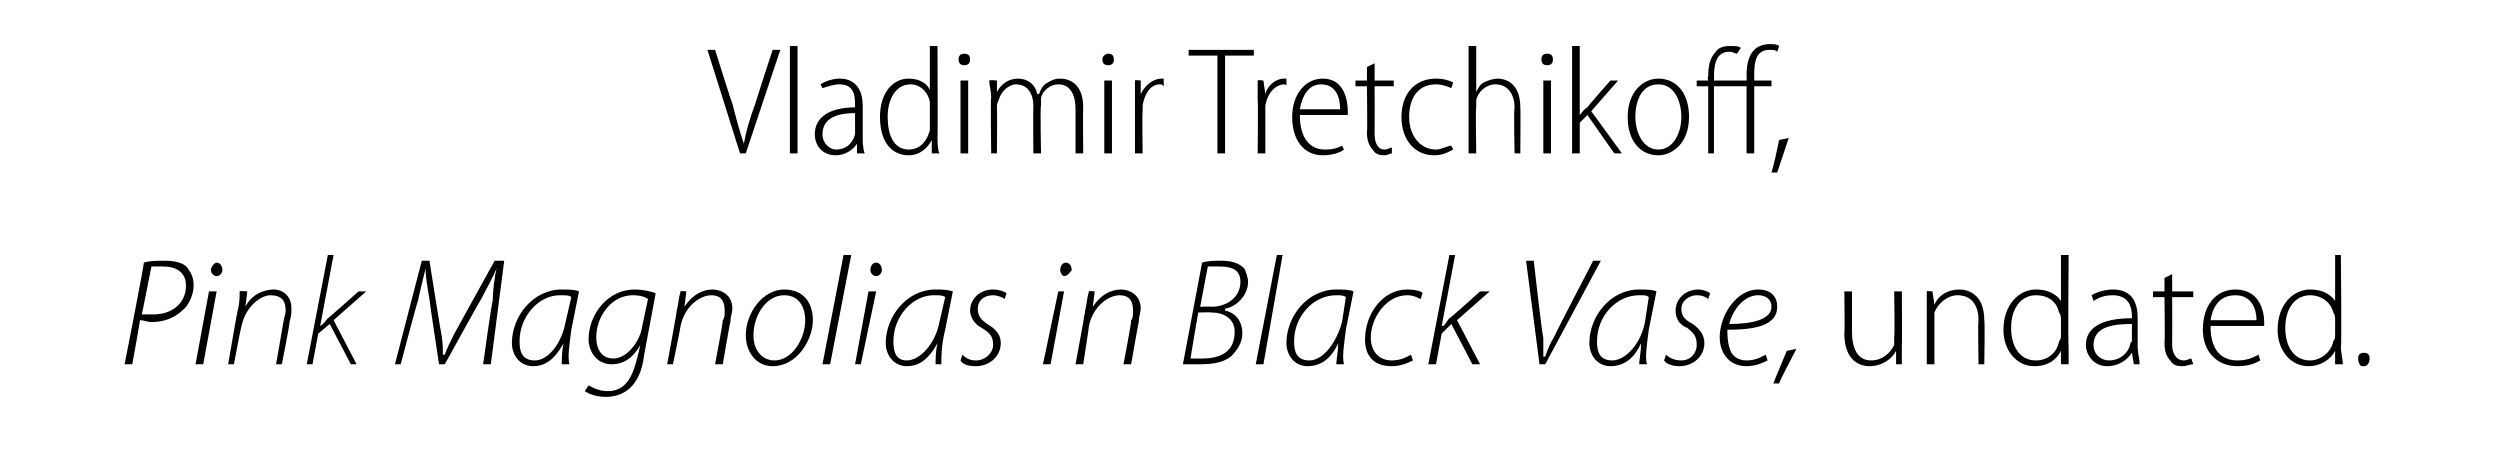
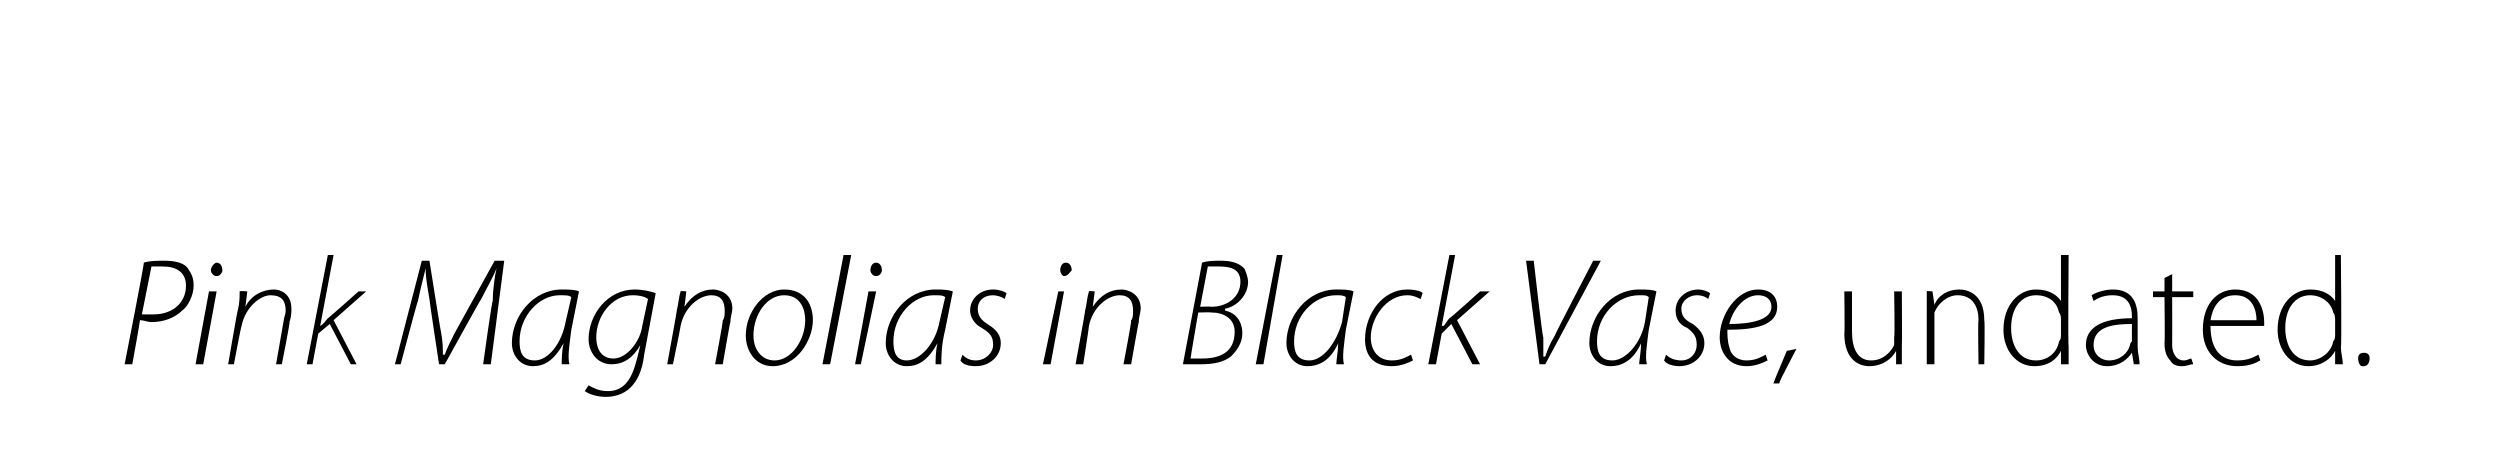
<svg xmlns="http://www.w3.org/2000/svg" version="1.1" width="130.4px" height="24px" viewBox="0 -2 130.4 24" style="top:-2px">
  <desc>Vladimir Tretchikoff, Pink Magnolias in Black Vase, undated.</desc>
  <defs />
  <g id="Polygon119364">
    <path d="m7.5 11.7c.3-.1.7-.1 1.1-.1c.5 0 1 .1 1.2.4c.2.3.3.5.3.9c0 .5-.3 1.1-.6 1.3c-.4.4-1 .6-1.6.6c-.2 0-.4-.1-.6-.1c.02 0-.4 2.3-.4 2.3h-.4s1.05-5.33 1-5.3zm-.1 2.7h.6c1 0 1.7-.6 1.7-1.5c0-.7-.5-1-1.2-1h-.6l-.5 2.5zm2.8 2.6l.7-3.8h.4l-.7 3.8h-.4zm1.1-4.6c-.2 0-.3-.2-.3-.3c0-.2.2-.4.3-.4c.2 0 .3.2.3.4c0 .1-.1.3-.3.3zm.6 4.6s.48-2.81.5-2.8c.1-.4.1-.7.1-1c.05-.04.4 0 .4 0l-.1.8s-.02-.02 0 0c.3-.6.9-.9 1.5-.9c.3 0 .9.2.9 1c0 .2 0 .4-.1.7c.05-.05-.4 2.2-.4 2.2h-.3l.4-2.3c0-.1.1-.3.1-.5c0-.5-.2-.8-.8-.8c-.5 0-1.3.6-1.5 1.6c-.03.03-.4 2-.4 2h-.3zm4.1 0l1.1-5.7h.3l-.7 3.7s.04-.02 0 0c.2-.1.3-.3.4-.4c.01.02 1.6-1.4 1.6-1.4h.4l-1.7 1.5l1.2 2.3h-.3l-1.1-2.1l-.6.5l-.3 1.6h-.3zm9.2 0s.46-3.34.5-3.3c0-.5.1-1.3.2-1.7c-.2.5-.5 1-.8 1.6c-.01-.03-1.9 3.4-1.9 3.4h-.3s-.51-3.35-.5-3.4c-.1-.6-.2-1.1-.2-1.6c-.1.4-.3 1.2-.4 1.7c-.02-.04-.9 3.3-.9 3.3h-.3l1.4-5.4h.4s.59 3.74.6 3.7c.1.5.1.9.1 1.2h.1c.1-.3.3-.7.5-1.1l2.1-3.8h.5l-.7 5.4h-.4zm4.1 0c0-.2 0-.7.1-1.1c-.5.9-1 1.2-1.6 1.2c-.7 0-1.1-.6-1.1-1.2c0-1.4 1.1-2.8 2.6-2.8c.3 0 .7 0 .9.1l-.4 2c-.1.8-.2 1.4-.1 1.8h-.4zm.5-3.5c-.1-.1-.3-.1-.6-.1c-1.1 0-2.1 1.1-2.1 2.4c0 .5.1 1 .8 1c.7 0 1.4-.9 1.6-2l.3-1.3zm.9 4.6c.2.1.5.3 1 .3c.7 0 1.2-.4 1.5-1.6c.02-.02.2-.8.2-.8c0 0-.04.04 0 0c-.4.7-.9 1-1.5 1c-.8 0-1.2-.7-1.2-1.3c0-1.3 1-2.6 2.4-2.6c.4 0 .9.1 1.1.2l-.6 3.2c-.1.9-.4 1.4-.7 1.7c-.4.4-.9.5-1.3.5c-.4 0-.8-.1-1.1-.3l.2-.3zm3.1-4.5c-.1-.1-.4-.2-.8-.2c-1.1 0-1.9 1.1-1.9 2.2c0 .5.2 1.1.9 1.1c.7 0 1.4-.9 1.5-1.7l.3-1.4zm1 3.4s.52-2.81.5-2.8c.1-.4.1-.7.2-1c-.02-.04.3 0 .3 0l-.1.8s.02-.02 0 0c.4-.6.9-.9 1.5-.9c.3 0 1 .2 1 1c0 .2-.1.4-.1.7c-.02-.05-.4 2.2-.4 2.2h-.4s.43-2.28.4-2.3c.1-.1.1-.3.1-.5c0-.5-.2-.8-.7-.8c-.6 0-1.4.6-1.6 1.6c.01.03-.4 2-.4 2h-.3zm7.6-2.3c0 1-.8 2.4-2.1 2.4c-.9 0-1.4-.8-1.4-1.6c0-1.2.9-2.4 2-2.4c1.1 0 1.5.8 1.5 1.6zm-3.1.8c0 .7.4 1.3 1.1 1.3c.9 0 1.6-1.1 1.6-2.1c0-.5-.2-1.3-1.1-1.3c-.9 0-1.6 1-1.6 2.1zm3.6 1.5l1.1-5.7h.4L43.3 17h-.4zm1.7 0l.7-3.8h.4l-.8 3.8h-.3zm1.1-4.6c-.2 0-.3-.2-.3-.3c0-.2.1-.4.3-.4c.2 0 .3.2.3.4c0 .1-.1.3-.3.3zm3.1 4.6c0-.2 0-.7.1-1.1c-.5.9-1 1.2-1.6 1.2c-.7 0-1.1-.6-1.1-1.2c0-1.4 1.1-2.8 2.6-2.8c.3 0 .6 0 .9.1l-.4 2c-.2.8-.2 1.4-.2 1.8h-.3zm.5-3.5c-.1-.1-.3-.1-.6-.1c-1.1 0-2.1 1.1-2.1 2.4c0 .5.1 1 .7 1c.7 0 1.5-.9 1.7-2l.3-1.3zm.9 3c.2.2.4.3.7.3c.5 0 .9-.4.9-.8c0-.4-.1-.6-.6-.9c-.4-.2-.6-.6-.6-.9c0-.6.5-1.1 1.2-1.1c.3 0 .6.1.7.2l-.1.3c-.1-.1-.4-.2-.6-.2c-.5 0-.8.3-.8.7c0 .4.2.6.5.8c.5.3.7.6.7 1c0 .7-.6 1.2-1.3 1.2c-.4 0-.7-.1-.8-.3l.1-.3zm4.2.5l.8-3.8h.3l-.7 3.8h-.4zm1.1-4.6c-.1 0-.2-.2-.2-.3c0-.2.1-.4.3-.4c.2 0 .3.2.3.4c-.1.1-.2.3-.4.3zm.6 4.6s.52-2.81.5-2.8c.1-.4.1-.7.2-1c-.01-.04.3 0 .3 0l-.1.8s.02-.02 0 0c.4-.6.9-.9 1.5-.9c.3 0 1 .2 1 1c0 .2-.1.4-.1.7c-.01-.05-.4 2.2-.4 2.2h-.4s.44-2.28.4-2.3c.1-.1.1-.3.1-.5c0-.5-.2-.8-.7-.8c-.6 0-1.4.6-1.6 1.6c.01.03-.3 2-.3 2h-.4zm6.6-5.3c.3-.1.6-.1 1-.1c.5 0 .9.1 1.2.4c.1.2.2.5.2.7c0 .7-.6 1.3-1.2 1.4v.1c.5.1.9.5.9 1.2c0 .5-.3.9-.6 1.2c-.4.3-.9.4-1.6.4h-.9l1-5.3zm-.1 2.3s.56-.02.6 0c.8 0 1.5-.5 1.5-1.3c0-.6-.4-.8-1.1-.8h-.6l-.4 2.1zm-.5 2.7h.6c.9 0 1.7-.3 1.7-1.4c0-.7-.6-1-1.2-1c0-.02-.7 0-.7 0c0 0-.41 2.38-.4 2.4zm3.4.3l1.1-5.7h.3l-1 5.7h-.4zm4.2 0c0-.2.1-.7.1-1.1c-.4.9-1 1.2-1.6 1.2c-.7 0-1.1-.6-1.1-1.2c0-1.4 1.1-2.8 2.6-2.8c.3 0 .7 0 .9.1l-.4 2c-.1.8-.2 1.4-.1 1.8h-.4zm.5-3.5c-.1-.1-.3-.1-.5-.1c-1.2 0-2.2 1.1-2.2 2.4c0 .5.1 1 .8 1c.7 0 1.4-.9 1.7-2l.2-1.3zm3.5 3.3c-.2.1-.6.3-1.1.3c-1.1 0-1.4-.7-1.4-1.4c0-1.3.9-2.6 2.2-2.6c.4 0 .8.1.8.2l-.1.3c-.2-.1-.4-.2-.7-.2c-1.1 0-1.9 1.2-1.9 2.2c0 .7.4 1.2 1.1 1.2c.5 0 .8-.2 1-.3l.1.3zm.8.2l1.1-5.7h.3l-.7 3.7s.06-.02.1 0c.1-.1.2-.3.3-.4c.03.02 1.6-1.4 1.6-1.4h.5L76 14.7l1.2 2.3h-.4l-1.1-2.1l-.5.5l-.3 1.6h-.4zm5.8 0l-.7-5.4h.4s.45 4.01.5 4v1h.1c.1-.3.2-.6.5-1.1c-.02-.02 2-3.9 2-3.9h.4L80.6 17h-.3zm5.2 0c0-.2.1-.7.1-1.1c-.4.9-1 1.2-1.6 1.2c-.7 0-1.1-.6-1.1-1.2c0-1.4 1.1-2.8 2.6-2.8c.3 0 .7 0 .9.1l-.4 2c-.1.8-.2 1.4-.1 1.8h-.4zm.5-3.5c-.1-.1-.2-.1-.5-.1c-1.2 0-2.2 1.1-2.2 2.4c0 .5.1 1 .8 1c.7 0 1.5-.9 1.7-2l.2-1.3zm.9 3c.2.2.5.3.8.3c.5 0 .8-.4.8-.8c0-.4-.1-.6-.5-.9c-.5-.2-.6-.6-.6-.9c0-.6.5-1.1 1.2-1.1c.2 0 .5.1.6.2l-.1.3c-.1-.1-.3-.2-.6-.2c-.4 0-.8.3-.8.7c0 .4.2.6.6.8c.4.3.6.6.6 1c0 .7-.6 1.2-1.3 1.2c-.3 0-.7-.1-.8-.3l.1-.3zm5.3.3c-.2.1-.6.3-1.1.3c-1 0-1.4-.8-1.4-1.5c0-1.2.9-2.5 2-2.5c.7 0 1 .4 1 .9c0 1-1.2 1.2-2.6 1.2c0 .2 0 .6.1.9c.1.5.5.7.9.7c.5 0 .8-.2 1-.3l.1.3zm.2-2.8c0-.4-.3-.6-.7-.6c-.7 0-1.3.7-1.5 1.5c1.1 0 2.2-.2 2.2-.9zm.1 4c.1-.3.5-1.2.7-1.7l.5-.1c-.3.6-.8 1.5-.9 1.8h-.3zm6.7-1.9v.9h-.3v-.7s-.04.02 0 0c-.2.4-.7.8-1.4.8c-.5 0-1.3-.3-1.3-1.7c.03-.01 0-2.2 0-2.2h.4v2.1c0 .9.3 1.5 1 1.5c.6 0 1-.4 1.2-.8v-.4c.04-.05 0-2.4 0-2.4h.4s.02 2.86 0 2.9zm1.3-2v-.9c-.02-.04.3 0 .3 0l.1.7s-.02-.04 0 0c.2-.5.7-.8 1.3-.8c.4 0 1.3.2 1.3 1.6c.04 0 0 2.3 0 2.3h-.3s-.04-2.27 0-2.3c0-.7-.3-1.3-1.1-1.3c-.5 0-1 .4-1.2.9v2.7h-.4v-2.9zm7.4-2.8s-.04 4.8 0 4.8v.9h-.4v-.7s.01-.03 0 0c-.2.4-.6.8-1.4.8c-.9 0-1.6-.8-1.6-1.9c0-1.3.8-2.1 1.7-2.1c.7 0 1.1.3 1.3.6c-.03.04 0 0 0 0v-2.4h.4zm-.4 3.4c0-.1 0-.3-.1-.4c-.1-.5-.5-.9-1.2-.9c-.8 0-1.3.7-1.3 1.7c0 .9.4 1.7 1.3 1.7c.6 0 1.1-.4 1.2-1c.1-.1.1-.2.1-.4v-.7zm4 1.4c0 .3.1.6.1.9h-.3l-.1-.6s-.03.05 0 0c-.2.3-.6.7-1.3.7c-.7 0-1.1-.6-1.1-1.1c0-.9.8-1.4 2.4-1.4v-.1c0-.4-.1-1.1-1-1.1c-.4 0-.7.1-1 .3l-.1-.3c.3-.2.8-.3 1.1-.3c1.1 0 1.3.8 1.3 1.5v1.5zm-.3-1.2c-.9 0-2 .1-2 1.1c0 .5.4.8.8.8c.6 0 1-.4 1.1-.8c0-.1.1-.2.1-.2v-.9zm2.1-2.6v.9h1.1v.3h-1.1s.01 2.46 0 2.5c0 .4.2.8.6.8c.2 0 .3-.1.4-.1l.1.3c-.2 0-.3.1-.6.1c-.3 0-.5-.1-.6-.3c-.2-.2-.3-.5-.3-.9c.03 0 0-2.4 0-2.4h-.6v-.3h.6v-.7l.4-.2zm2 2.7c0 1.3.6 1.8 1.4 1.8c.6 0 .9-.2 1.1-.3l.1.3c-.2.1-.5.3-1.2.3c-1.1 0-1.8-.8-1.8-1.9c0-1.3.7-2.1 1.7-2.1c1.3 0 1.5 1.2 1.5 1.7v.2h-2.8zm2.4-.3c0-.5-.2-1.3-1.1-1.3c-.9 0-1.2.7-1.3 1.3h2.4zm4.4-3.4s.05 4.8 0 4.8c0 .3.1.6.1.9h-.4v-.7s-.01-.03 0 0c-.2.4-.7.8-1.4.8c-.9 0-1.6-.8-1.6-1.9c0-1.3.8-2.1 1.7-2.1c.7 0 1.1.3 1.3.6c-.05.04 0 0 0 0v-2.4h.3zm-.3 3.4c0-.1 0-.3-.1-.4c-.1-.5-.6-.9-1.2-.9c-.8 0-1.3.7-1.3 1.7c0 .9.4 1.7 1.3 1.7c.5 0 1.1-.4 1.2-1c.1-.1.1-.2.1-.4v-.7zm1.4 2.4c-.1 0-.2-.2-.2-.4c0-.2.1-.3.3-.3c.2 0 .3.1.3.3c0 .2-.1.4-.3.4h-.1z" stroke="none" fill="#000" />
  </g>
  <g id="Polygon119363">
-     <path d="m38.6 6L36.9.6h.4s.88 2.82.9 2.8c.2.8.4 1.5.6 2.1c.1-.6.3-1.3.6-2.1c-.02.02.9-2.8.9-2.8h.4L38.9 6h-.3zM41.2.4h.4v5.6h-.4V.4zM45 5.1c0 .3 0 .6.1.9h-.4v-.5s-.04-.01 0 0c-.2.3-.6.6-1.1.6c-.7 0-1.1-.5-1.1-1.1c0-.9.8-1.4 2.1-1.4v-.1c0-.4 0-1.1-.8-1.1c-.3 0-.6.1-.9.2l-.1-.2c.3-.2.7-.3 1-.3c.9 0 1.2.7 1.2 1.4v1.6zm-.4-1.2c-.6 0-1.7.1-1.7 1.1c0 .5.4.8.7.8c.6 0 .9-.4 1-.8V3.9zM48.9.4s.02 4.74 0 4.7c0 .3 0 .7.1.9h-.4v-.7s-.03.04 0 0c-.2.4-.6.8-1.2.8c-.9 0-1.5-.7-1.5-2c0-1.3.7-2 1.5-2c.6 0 1 .3 1.1.6c.03 0 0 0 0 0V.4h.4zm-.4 3.3v-.4c-.1-.5-.5-.9-1-.9c-.8 0-1.2.8-1.2 1.7c0 .9.3 1.7 1.1 1.7c.5 0 .9-.3 1.1-1V3.7zM50.1 6V2.2h.4v3.8h-.4zm.5-4.9c0 .2-.1.3-.3.3c-.2 0-.3-.1-.3-.3c0-.2.1-.3.3-.3c.2 0 .3.1.3.3zm1.1 2c0-.4-.1-.6-.1-.9c.02-.04.4 0 .4 0v.6s.01-.02 0 0c.2-.4.6-.7 1.1-.7c.5 0 .9.3 1 .8h.1c.1-.3.2-.4.3-.5c.3-.2.5-.3.8-.3c.4 0 1.2.2 1.2 1.5c-.02.03 0 2.4 0 2.4h-.4V3.7c0-.8-.3-1.3-.9-1.3c-.4 0-.8.3-.9.7v.4c-.05.03 0 2.5 0 2.5h-.4s-.02-2.46 0-2.5c0-.6-.3-1.1-.9-1.1c-.4 0-.8.4-.9.8c-.1.2-.1.3-.1.4c.02.01 0 2.4 0 2.4h-.3s-.04-2.93 0-2.9zM57.6 6V2.2h.4v3.8h-.4zm.5-4.9c0 .2-.1.3-.3.3c-.2 0-.3-.1-.3-.3c0-.2.2-.3.3-.3c.2 0 .3.1.3.3zm1.1 2.1v-1c-.03-.04.3 0 .3 0v.7s.04 0 0 0c.2-.4.6-.8 1.1-.8h.1v.4c-.1-.1-.1-.1-.2-.1c-.5 0-.8.5-.9 1.1v.3c-.03.04 0 2.2 0 2.2h-.4V3.2zM63.5.9H62v-.3h3.4v.3h-1.5v5.1h-.4V.9zm2.1 2.3v-1c0-.04.3 0 .3 0l.1.7s-.03 0 0 0c.1-.4.5-.8 1-.8h.1v.4c0-.1-.1-.1-.1-.1c-.5 0-.9.5-1 1.1v2.5h-.4s.03-2.77 0-2.8zm2.2.8c0 1.3.6 1.8 1.3 1.8c.5 0 .7-.1.9-.2l.1.2c-.1.1-.5.3-1.1.3c-1 0-1.6-.8-1.6-2c0-1.2.7-2 1.6-2c1.1 0 1.3 1.1 1.3 1.7v.2h-2.5zm2.1-.3c0-.6-.2-1.3-1-1.3c-.7 0-1 .7-1.1 1.3h2.1zm1.8-2.4v.9h1v.3h-1s.01 2.5 0 2.5c0 .5.2.8.5.8c.2 0 .3-.1.4-.1v.3c-.1 0-.2.1-.4.1c-.3 0-.5-.1-.6-.3c-.2-.2-.3-.5-.3-.9c.03.01 0-2.4 0-2.4h-.6v-.3h.6v-.7l.4-.2zm4.1 4.5c-.2.1-.5.3-1 .3c-1 0-1.7-.8-1.7-2c0-1.2.7-2 1.8-2c.4 0 .7.1.9.2l-.1.3c-.2-.1-.5-.2-.8-.2c-1 0-1.4.8-1.4 1.7c0 1 .6 1.7 1.4 1.7c.3 0 .6-.2.8-.2l.1.2zm.8-5.4h.4v2.4s-.03-.03 0 0c.1-.2.2-.4.4-.5c.2-.1.5-.2.7-.2c.4 0 1.2.2 1.2 1.5c.02-.02 0 2.4 0 2.4h-.3s-.05-2.36 0-2.4c0-.6-.3-1.2-1-1.2c-.5 0-.9.4-1 .8v.4c-.04-.01 0 2.4 0 2.4h-.4V.4zM80.5 6V2.2h.4v3.8h-.4zm.5-4.9c0 .2-.1.3-.3.3c-.2 0-.3-.1-.3-.3c0-.2.1-.3.3-.3c.2 0 .3.1.3.3zM82.4 4s.03.01 0 0c.1-.1.2-.3.4-.4c-.04 0 1.2-1.4 1.2-1.4h.4L83 3.8L84.6 6h-.4l-1.4-2l-.4.4v1.6h-.4V.4h.4v3.6zm5.7.1c0 1.4-.9 2-1.6 2c-.9 0-1.6-.7-1.6-2c0-1.3.8-2 1.6-2c.9 0 1.6.7 1.6 2zm-2.8 0c0 .8.4 1.7 1.2 1.7c.8 0 1.2-.9 1.2-1.7c0-.7-.3-1.7-1.2-1.7c-.9 0-1.2.9-1.2 1.7zM91.1 6V2.5h-1.7v3.5h-.3V2.5h-.6v-.3h.6s-.05-.22 0-.2c0-.6.1-1 .4-1.3c.1-.2.4-.3.7-.3c.3 0 .5 0 .6.1l-.2.3c-.1 0-.2-.1-.4-.1c-.6 0-.8.5-.8 1.3c.02-.05 0 .2 0 .2h1.7s.02-.27 0-.3c0-.5.1-1 .4-1.3c.2-.2.5-.3.8-.3c.2 0 .4 0 .5.1l-.1.3c-.1-.1-.2-.1-.4-.1c-.7 0-.8.6-.8 1.3v.3h.9v.3h-.9v3.5h-.4zm1.3 1c.1-.3.3-1.2.4-1.7l.5-.1l-.6 1.8h-.3z" stroke="none" fill="#000" />
-   </g>
+     </g>
</svg>